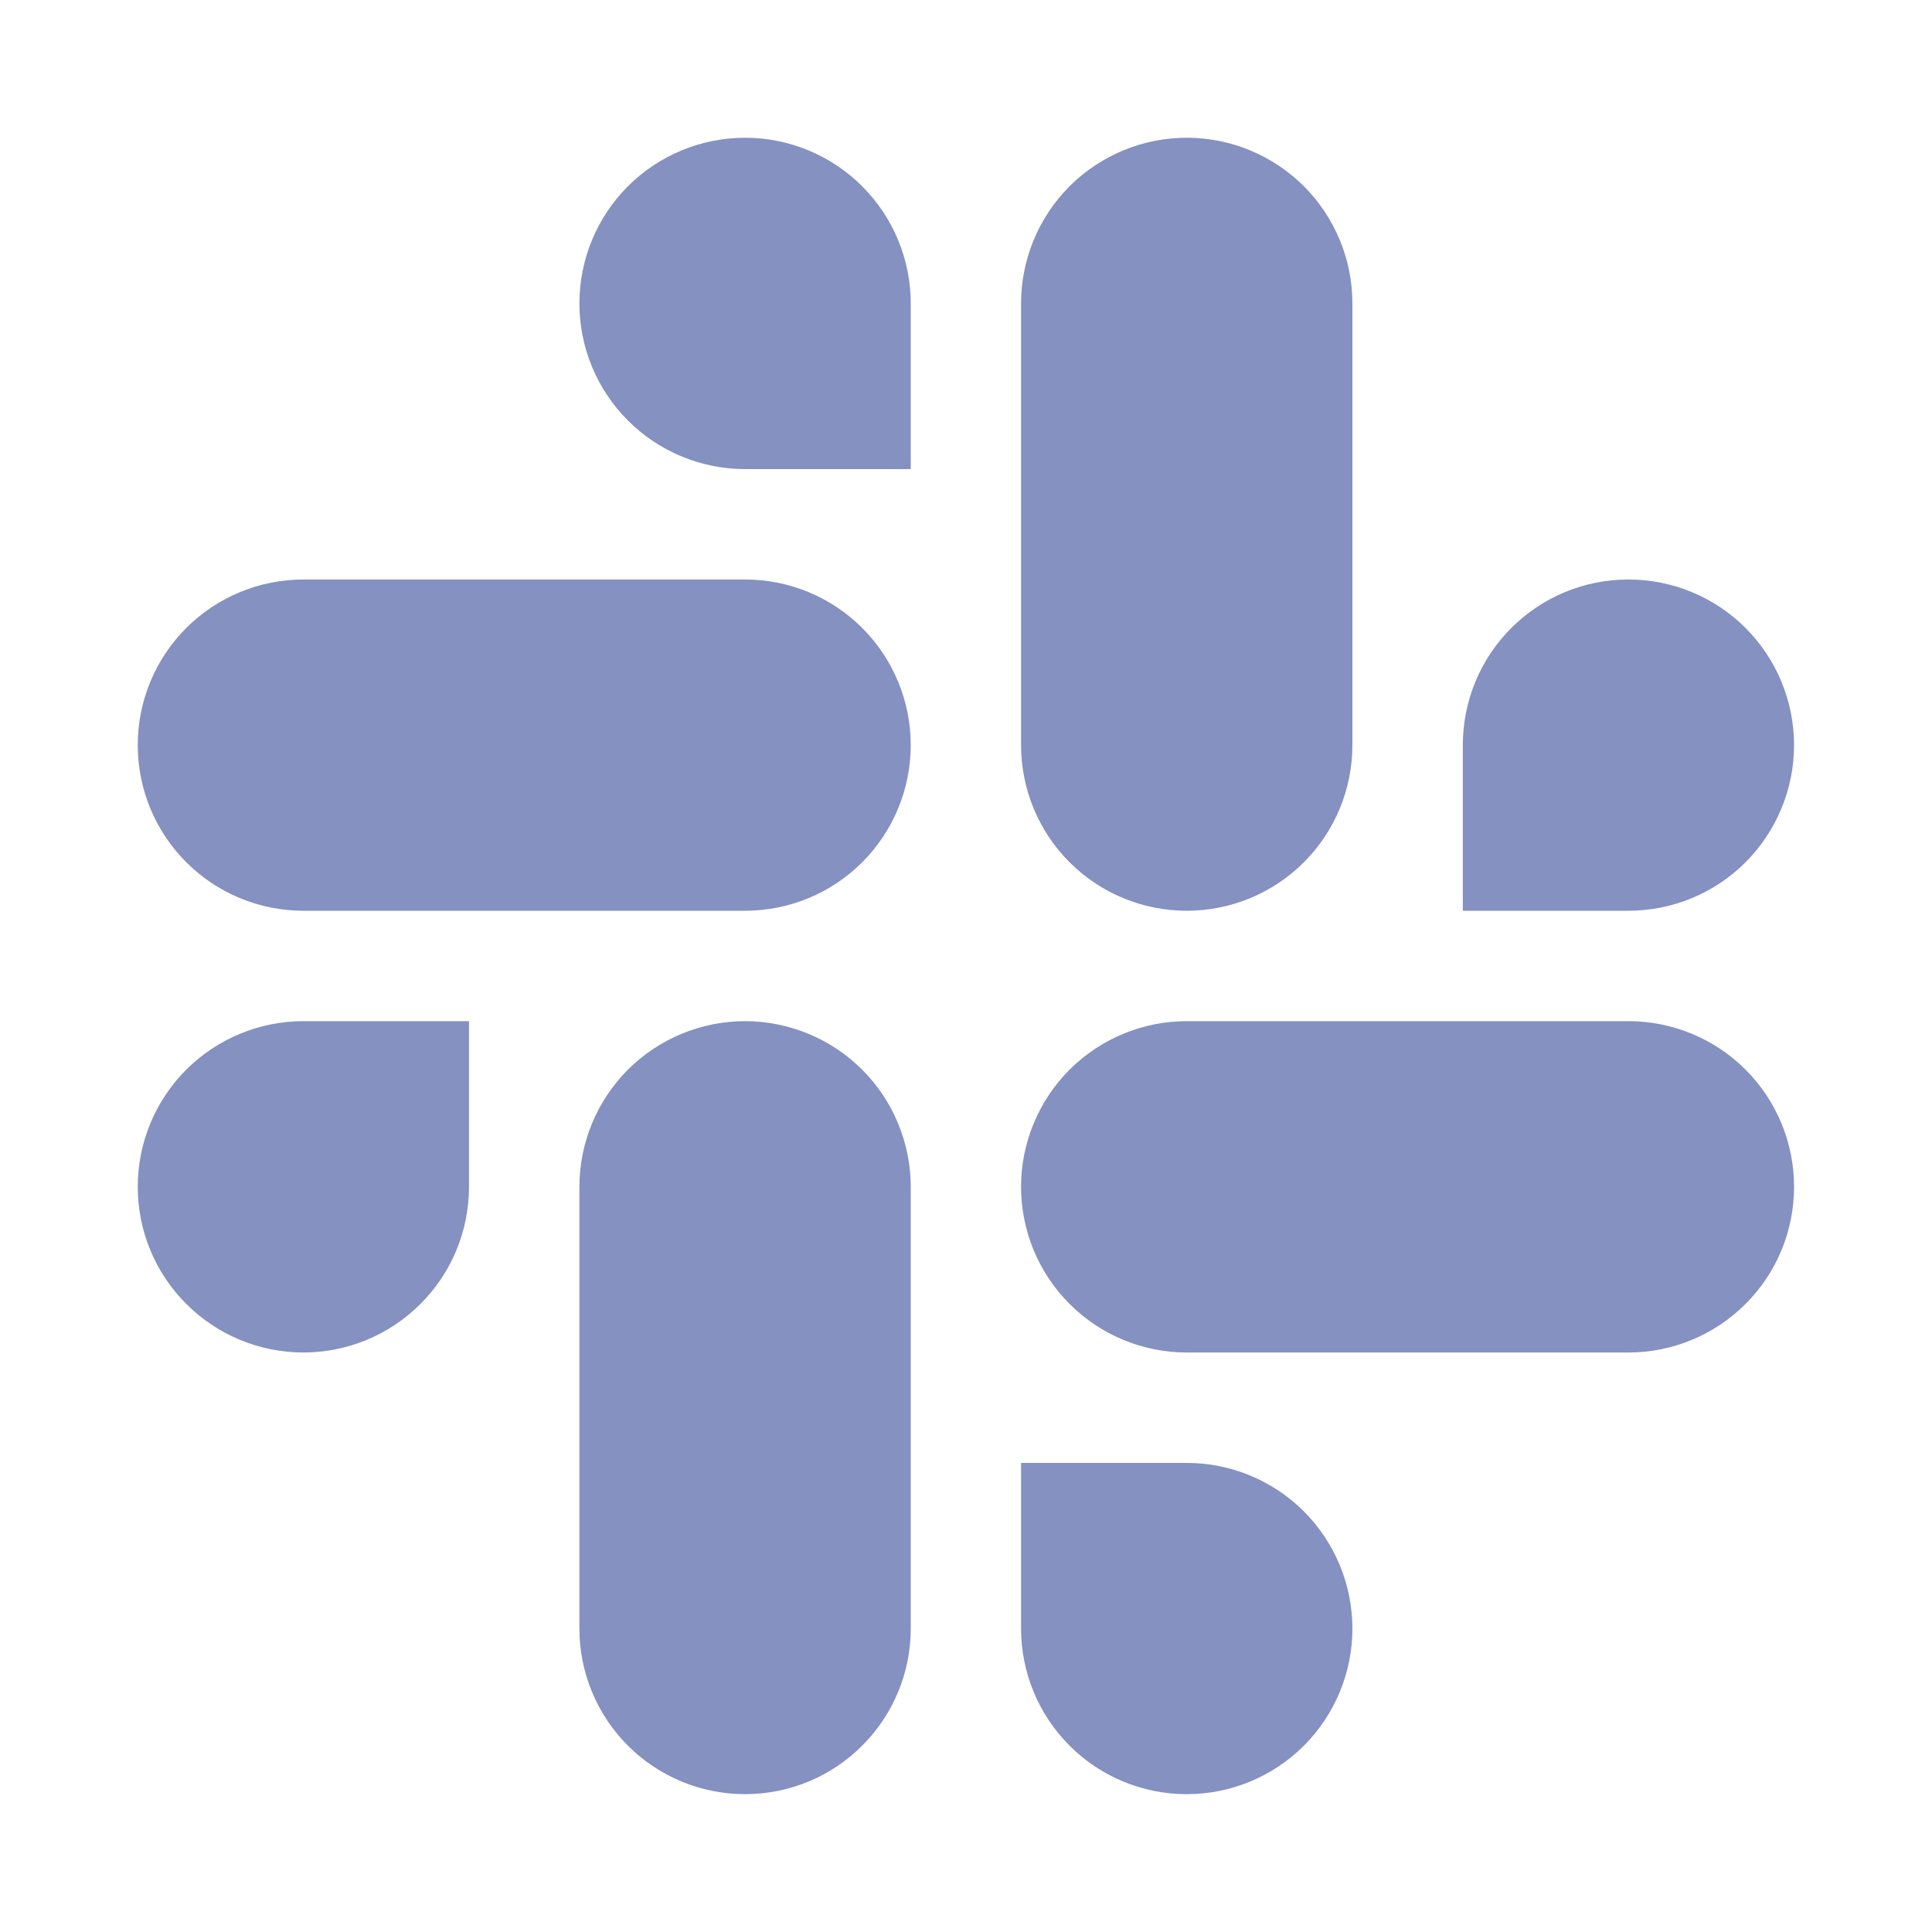
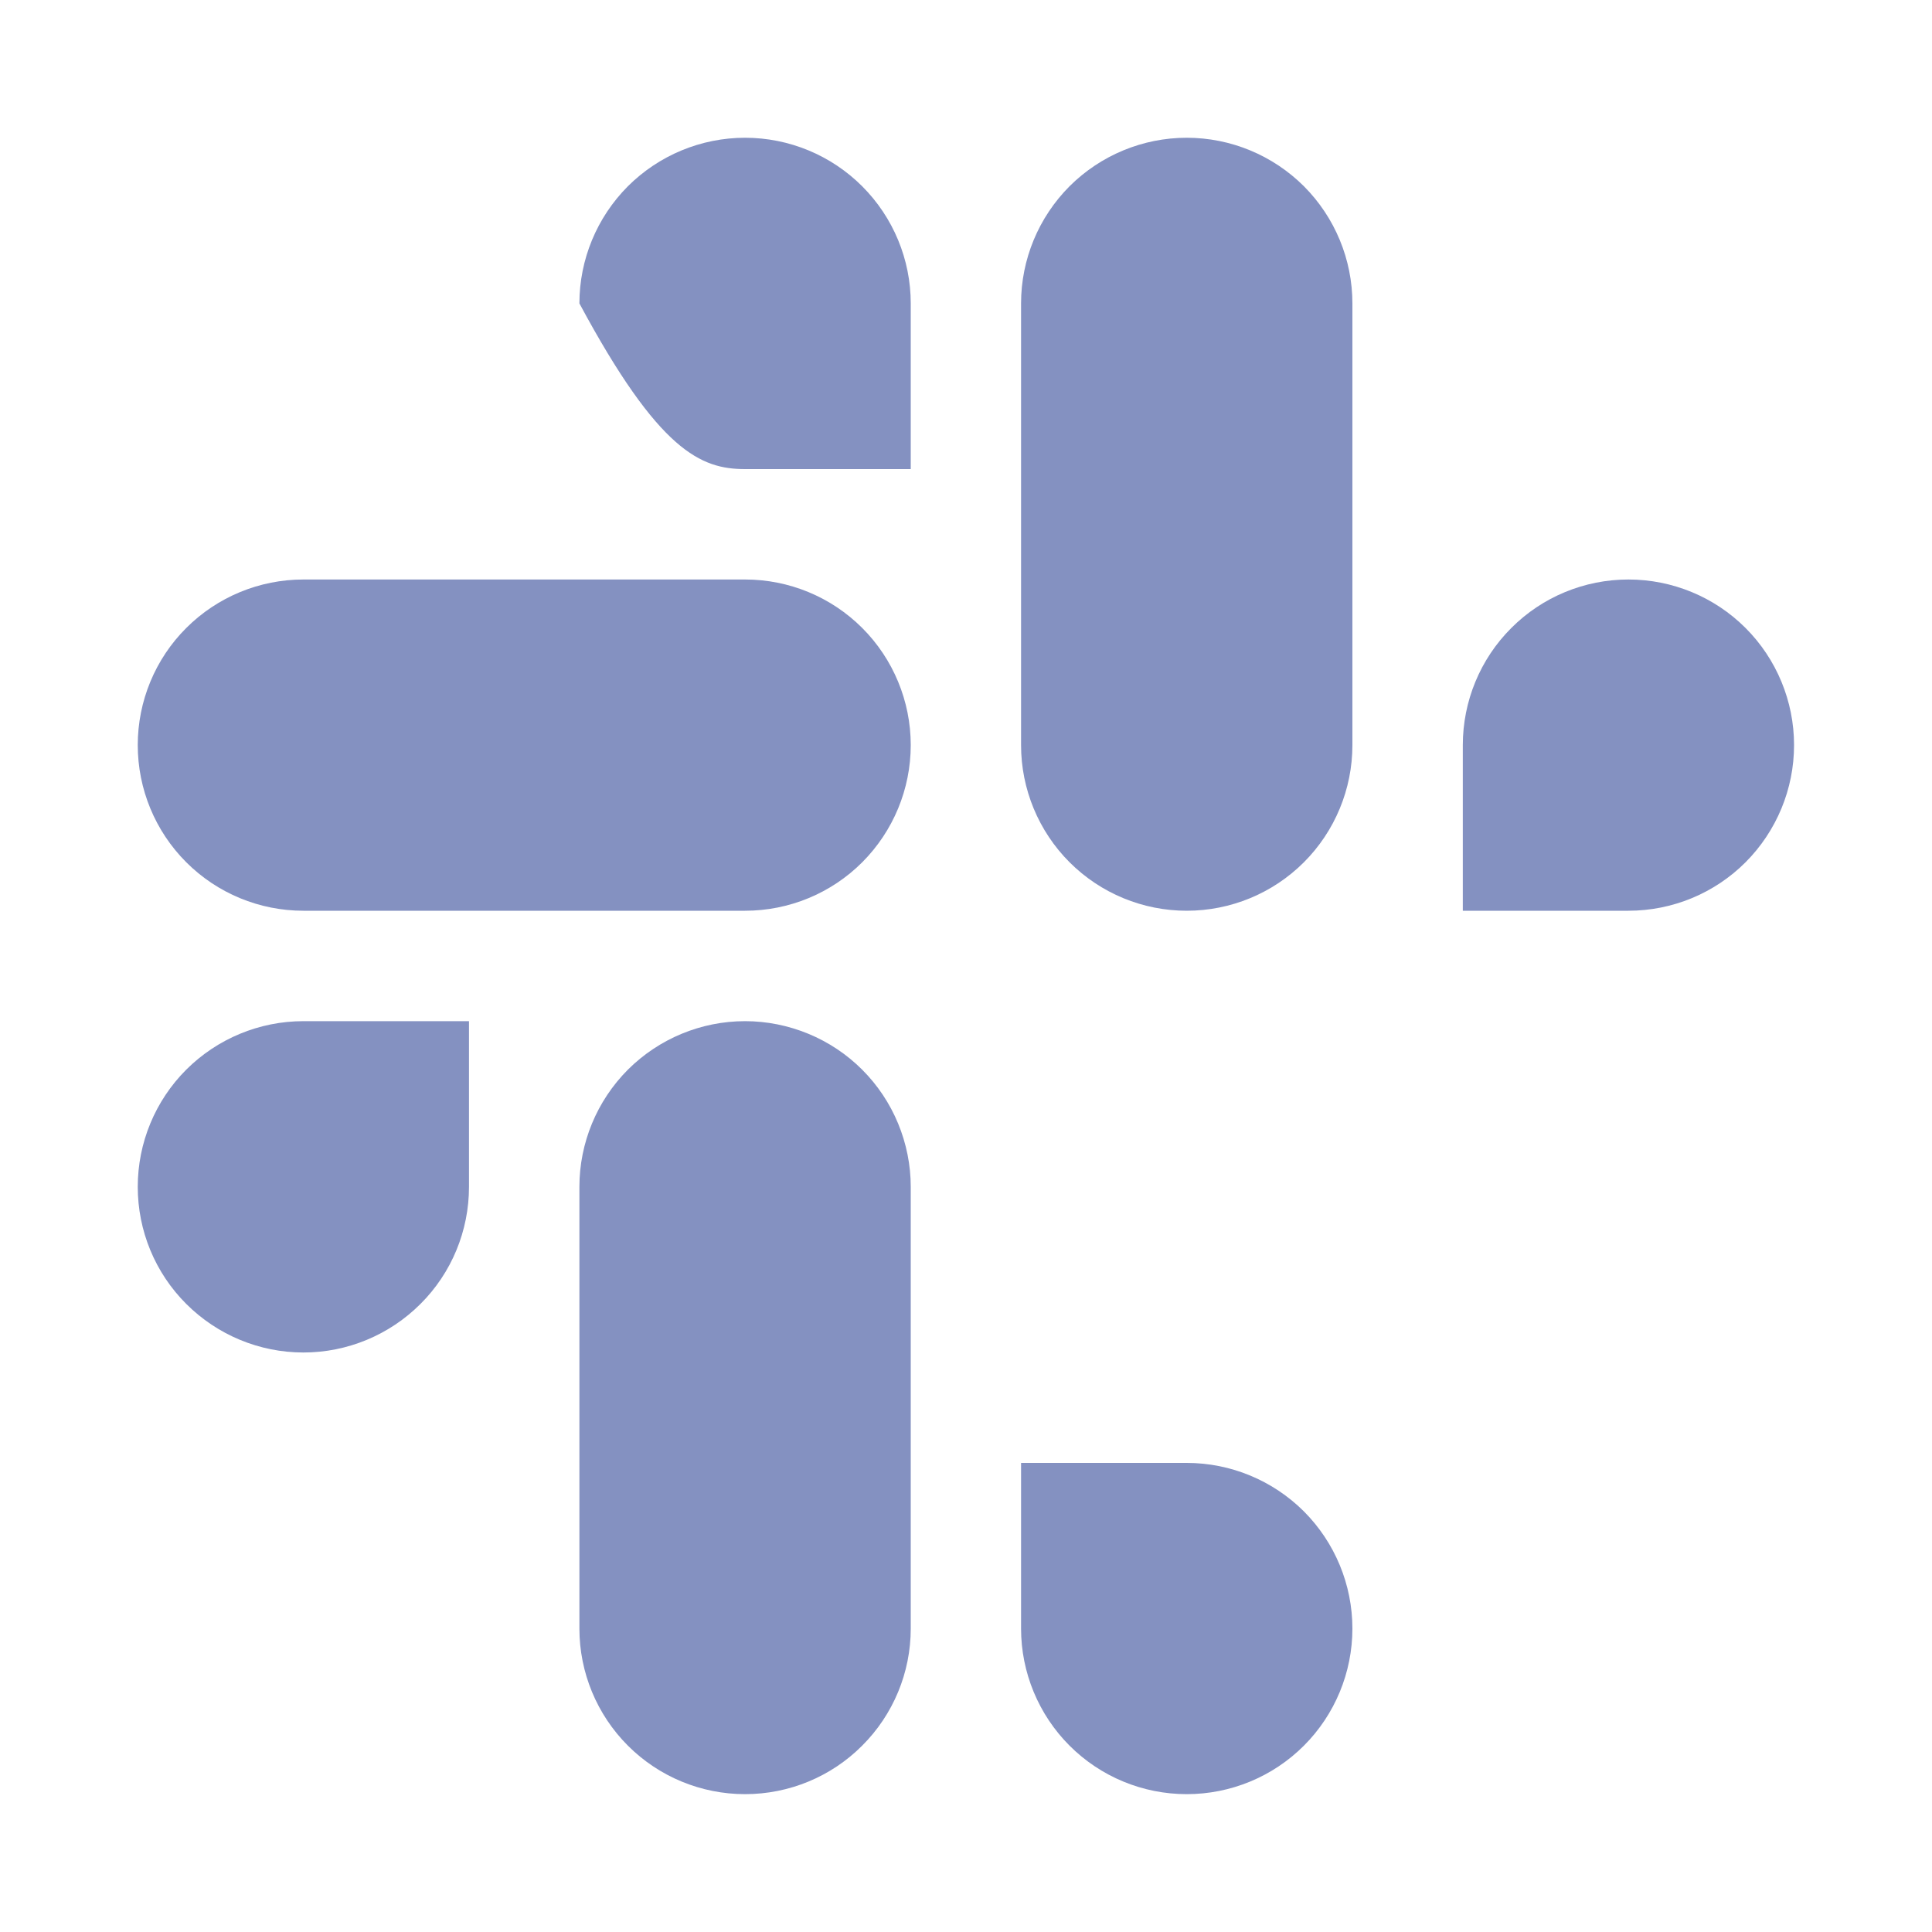
<svg xmlns="http://www.w3.org/2000/svg" fill="none" viewBox="0 0 20 20" height="20" width="20">
-   <path fill="#8491C1" d="M7.713 1.426C7.258 1.426 6.822 1.607 6.5 1.928C6.179 2.25 5.998 2.686 5.998 3.141C5.998 3.596 6.179 4.032 6.5 4.353C6.822 4.675 7.258 4.856 7.713 4.856H9.428V3.141C9.428 2.686 9.247 2.25 8.925 1.928C8.604 1.607 8.168 1.426 7.713 1.426Z" />
+   <path fill="#8491C1" d="M7.713 1.426C7.258 1.426 6.822 1.607 6.5 1.928C6.179 2.25 5.998 2.686 5.998 3.141C6.822 4.675 7.258 4.856 7.713 4.856H9.428V3.141C9.428 2.686 9.247 2.25 8.925 1.928C8.604 1.607 8.168 1.426 7.713 1.426Z" />
  <path fill="#8491C1" d="M7.713 5.999H3.141C2.686 5.999 2.25 6.179 1.928 6.501C1.606 6.822 1.426 7.259 1.426 7.713C1.426 8.168 1.606 8.604 1.928 8.926C2.25 9.248 2.686 9.428 3.141 9.428H7.713C8.168 9.428 8.604 9.248 8.926 8.926C9.247 8.604 9.428 8.168 9.428 7.713C9.428 7.259 9.247 6.822 8.926 6.501C8.604 6.179 8.168 5.999 7.713 5.999Z" />
  <path fill="#8491C1" d="M18.572 7.713C18.572 7.259 18.391 6.822 18.07 6.501C17.748 6.179 17.312 5.999 16.857 5.999C16.402 5.999 15.966 6.179 15.645 6.501C15.323 6.822 15.143 7.259 15.143 7.713V9.428H16.857C17.312 9.428 17.748 9.248 18.07 8.926C18.391 8.604 18.572 8.168 18.572 7.713Z" />
  <path fill="#8491C1" d="M14 7.714V3.141C14 2.686 13.819 2.25 13.498 1.928C13.176 1.607 12.74 1.426 12.285 1.426C11.83 1.426 11.394 1.607 11.072 1.928C10.751 2.25 10.57 2.686 10.57 3.141V7.714C10.57 8.168 10.751 8.605 11.072 8.926C11.394 9.248 11.83 9.428 12.285 9.428C12.74 9.428 13.176 9.248 13.498 8.926C13.819 8.605 14 8.168 14 7.714Z" />
  <path fill="#8491C1" d="M12.285 18.573C12.74 18.573 13.176 18.393 13.498 18.071C13.819 17.75 14 17.313 14 16.859C14 16.404 13.819 15.968 13.498 15.646C13.176 15.325 12.74 15.144 12.285 15.144H10.57V16.859C10.57 17.313 10.751 17.75 11.072 18.071C11.394 18.393 11.83 18.573 12.285 18.573Z" />
-   <path fill="#8491C1" d="M12.285 14.001H16.858C17.312 14.001 17.749 13.82 18.07 13.498C18.392 13.177 18.572 12.741 18.572 12.286C18.572 11.831 18.392 11.395 18.07 11.073C17.749 10.752 17.312 10.571 16.858 10.571H12.285C11.83 10.571 11.394 10.752 11.072 11.073C10.751 11.395 10.57 11.831 10.57 12.286C10.57 12.741 10.751 13.177 11.072 13.498C11.394 13.82 11.83 14.001 12.285 14.001Z" />
  <path fill="#8491C1" d="M1.426 12.286C1.426 12.741 1.606 13.177 1.928 13.498C2.25 13.82 2.686 14.001 3.141 14.001C3.595 14.001 4.031 13.82 4.353 13.498C4.675 13.177 4.855 12.741 4.855 12.286V10.571H3.141C2.686 10.571 2.25 10.752 1.928 11.073C1.606 11.395 1.426 11.831 1.426 12.286Z" />
  <path fill="#8491C1" d="M5.998 12.286V16.859C5.998 17.314 6.179 17.75 6.5 18.071C6.822 18.393 7.258 18.573 7.713 18.573C8.168 18.573 8.604 18.393 8.925 18.071C9.247 17.75 9.428 17.314 9.428 16.859V12.286C9.428 12.061 9.383 11.838 9.297 11.63C9.211 11.422 9.085 11.233 8.925 11.073C8.766 10.914 8.577 10.788 8.369 10.702C8.161 10.616 7.938 10.571 7.713 10.571C7.258 10.571 6.822 10.752 6.5 11.073C6.179 11.395 5.998 11.831 5.998 12.286Z" />
</svg>